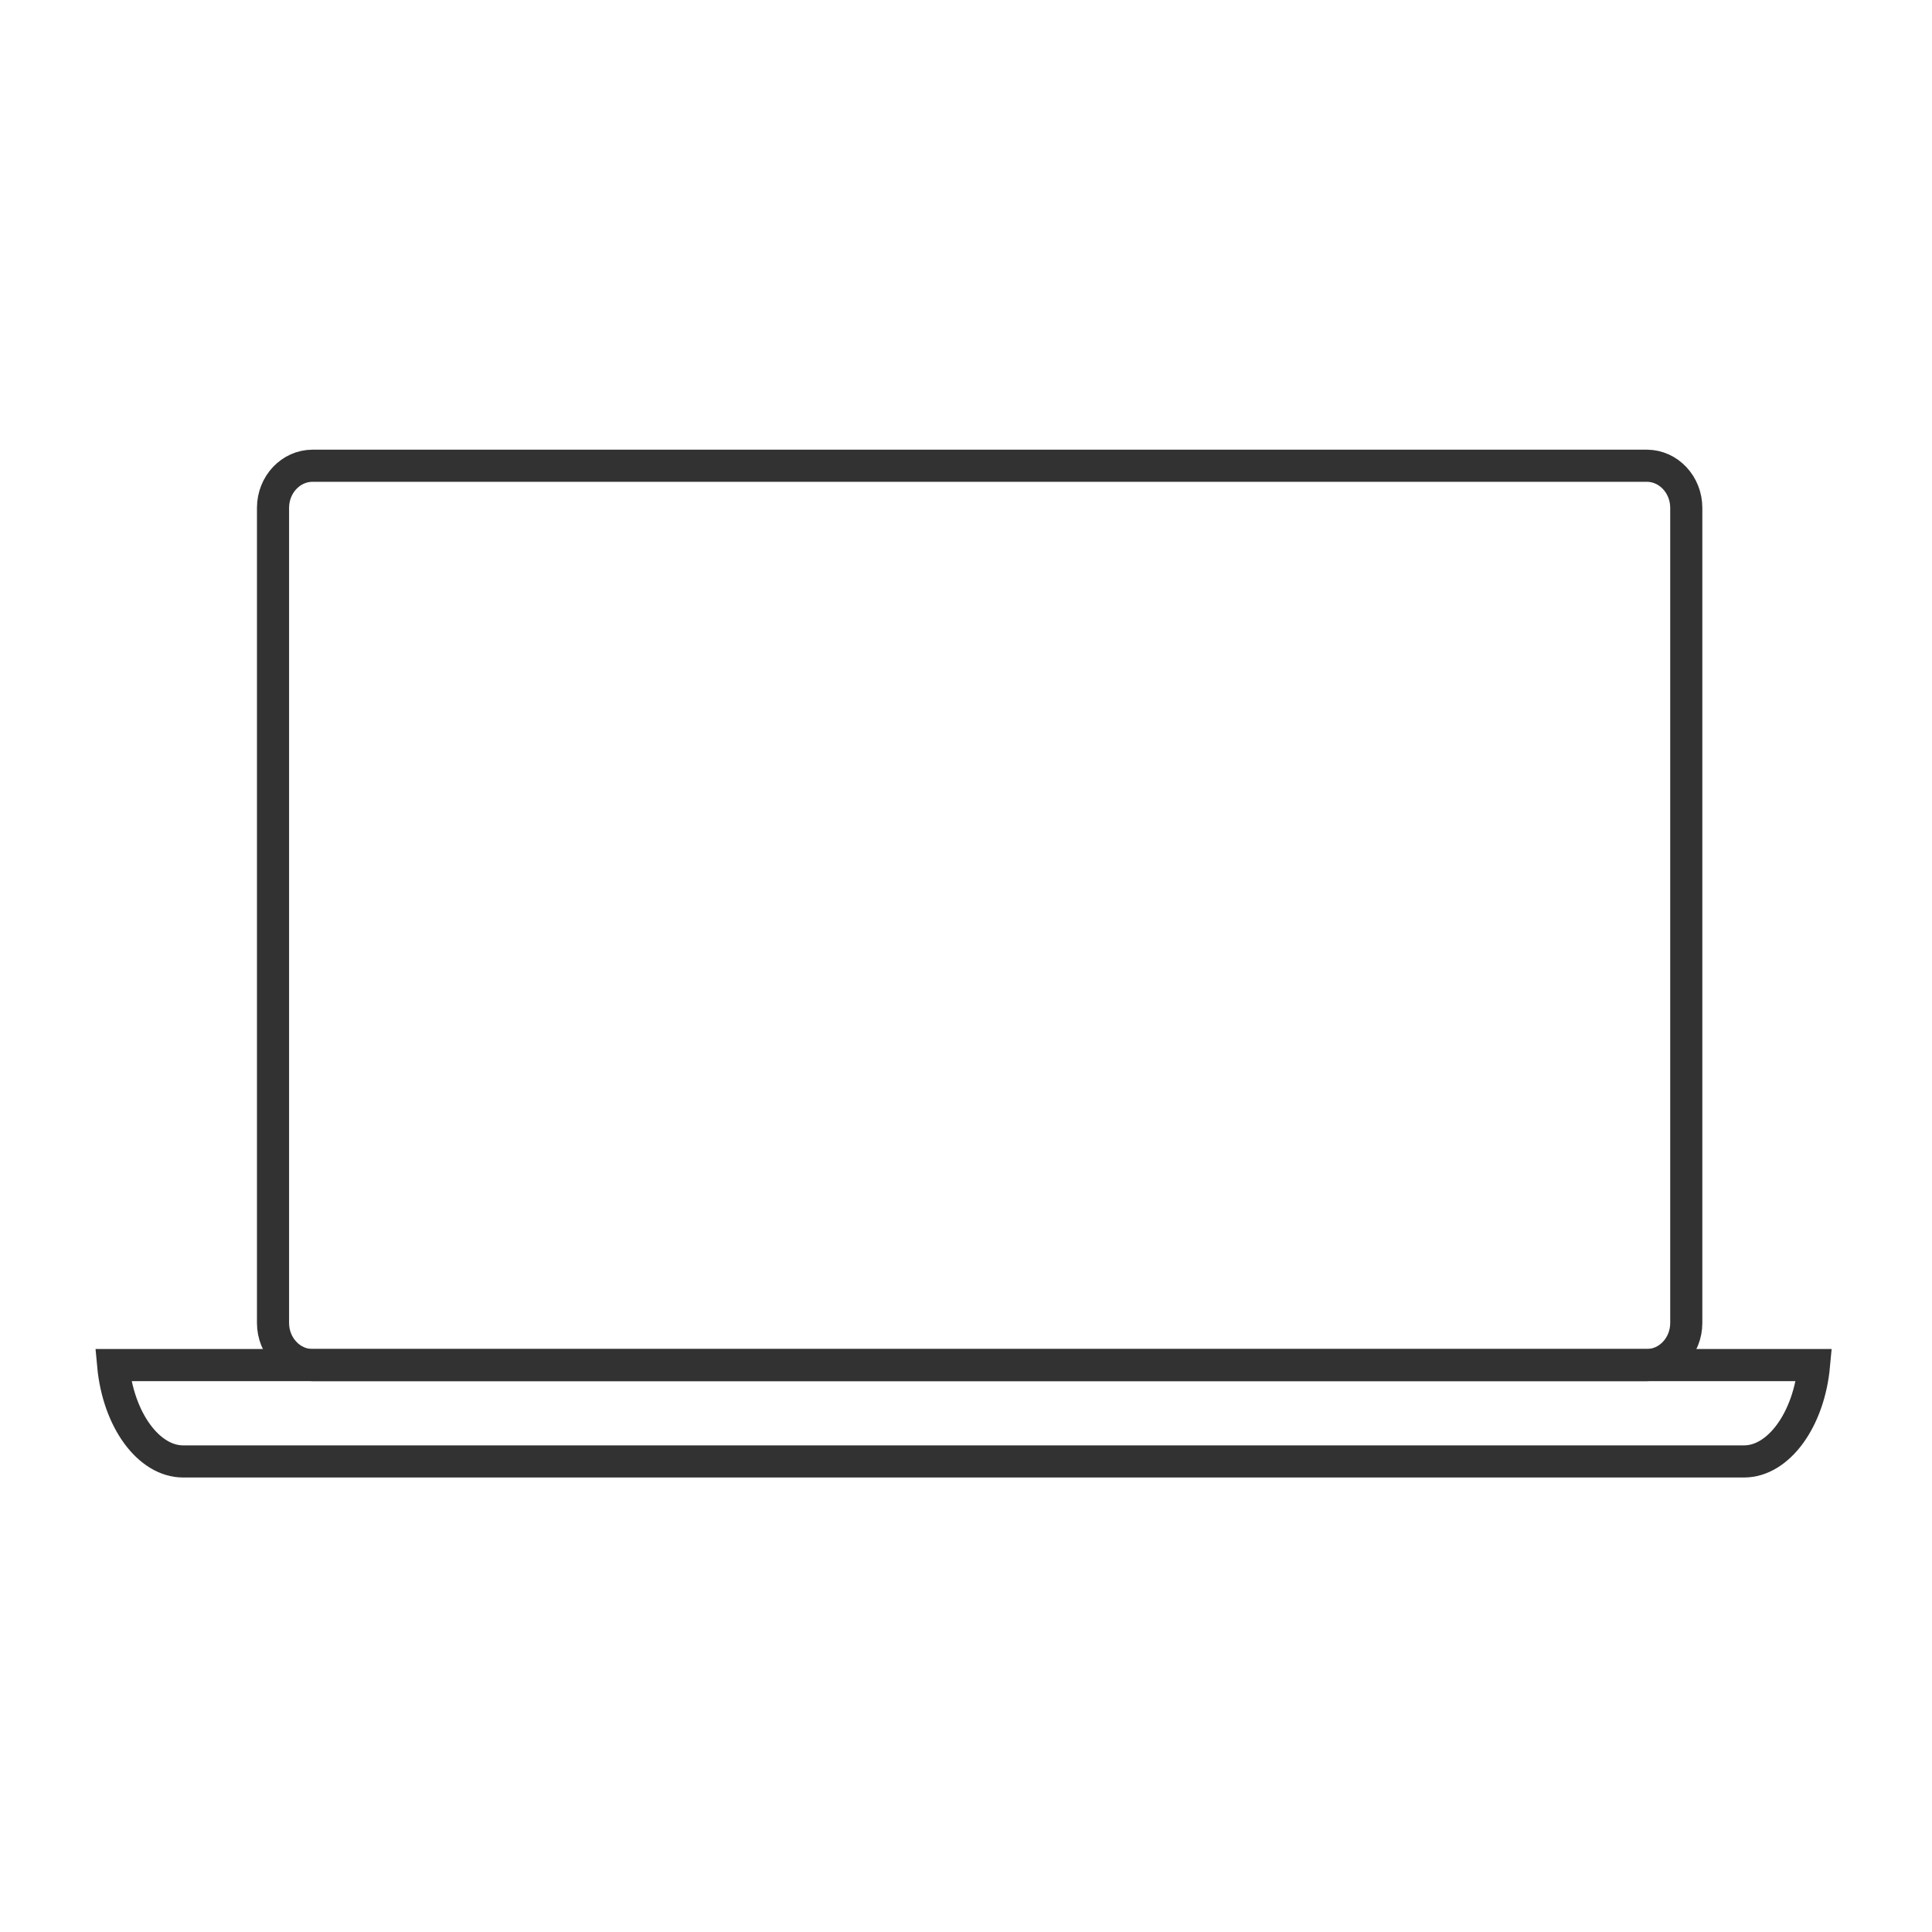
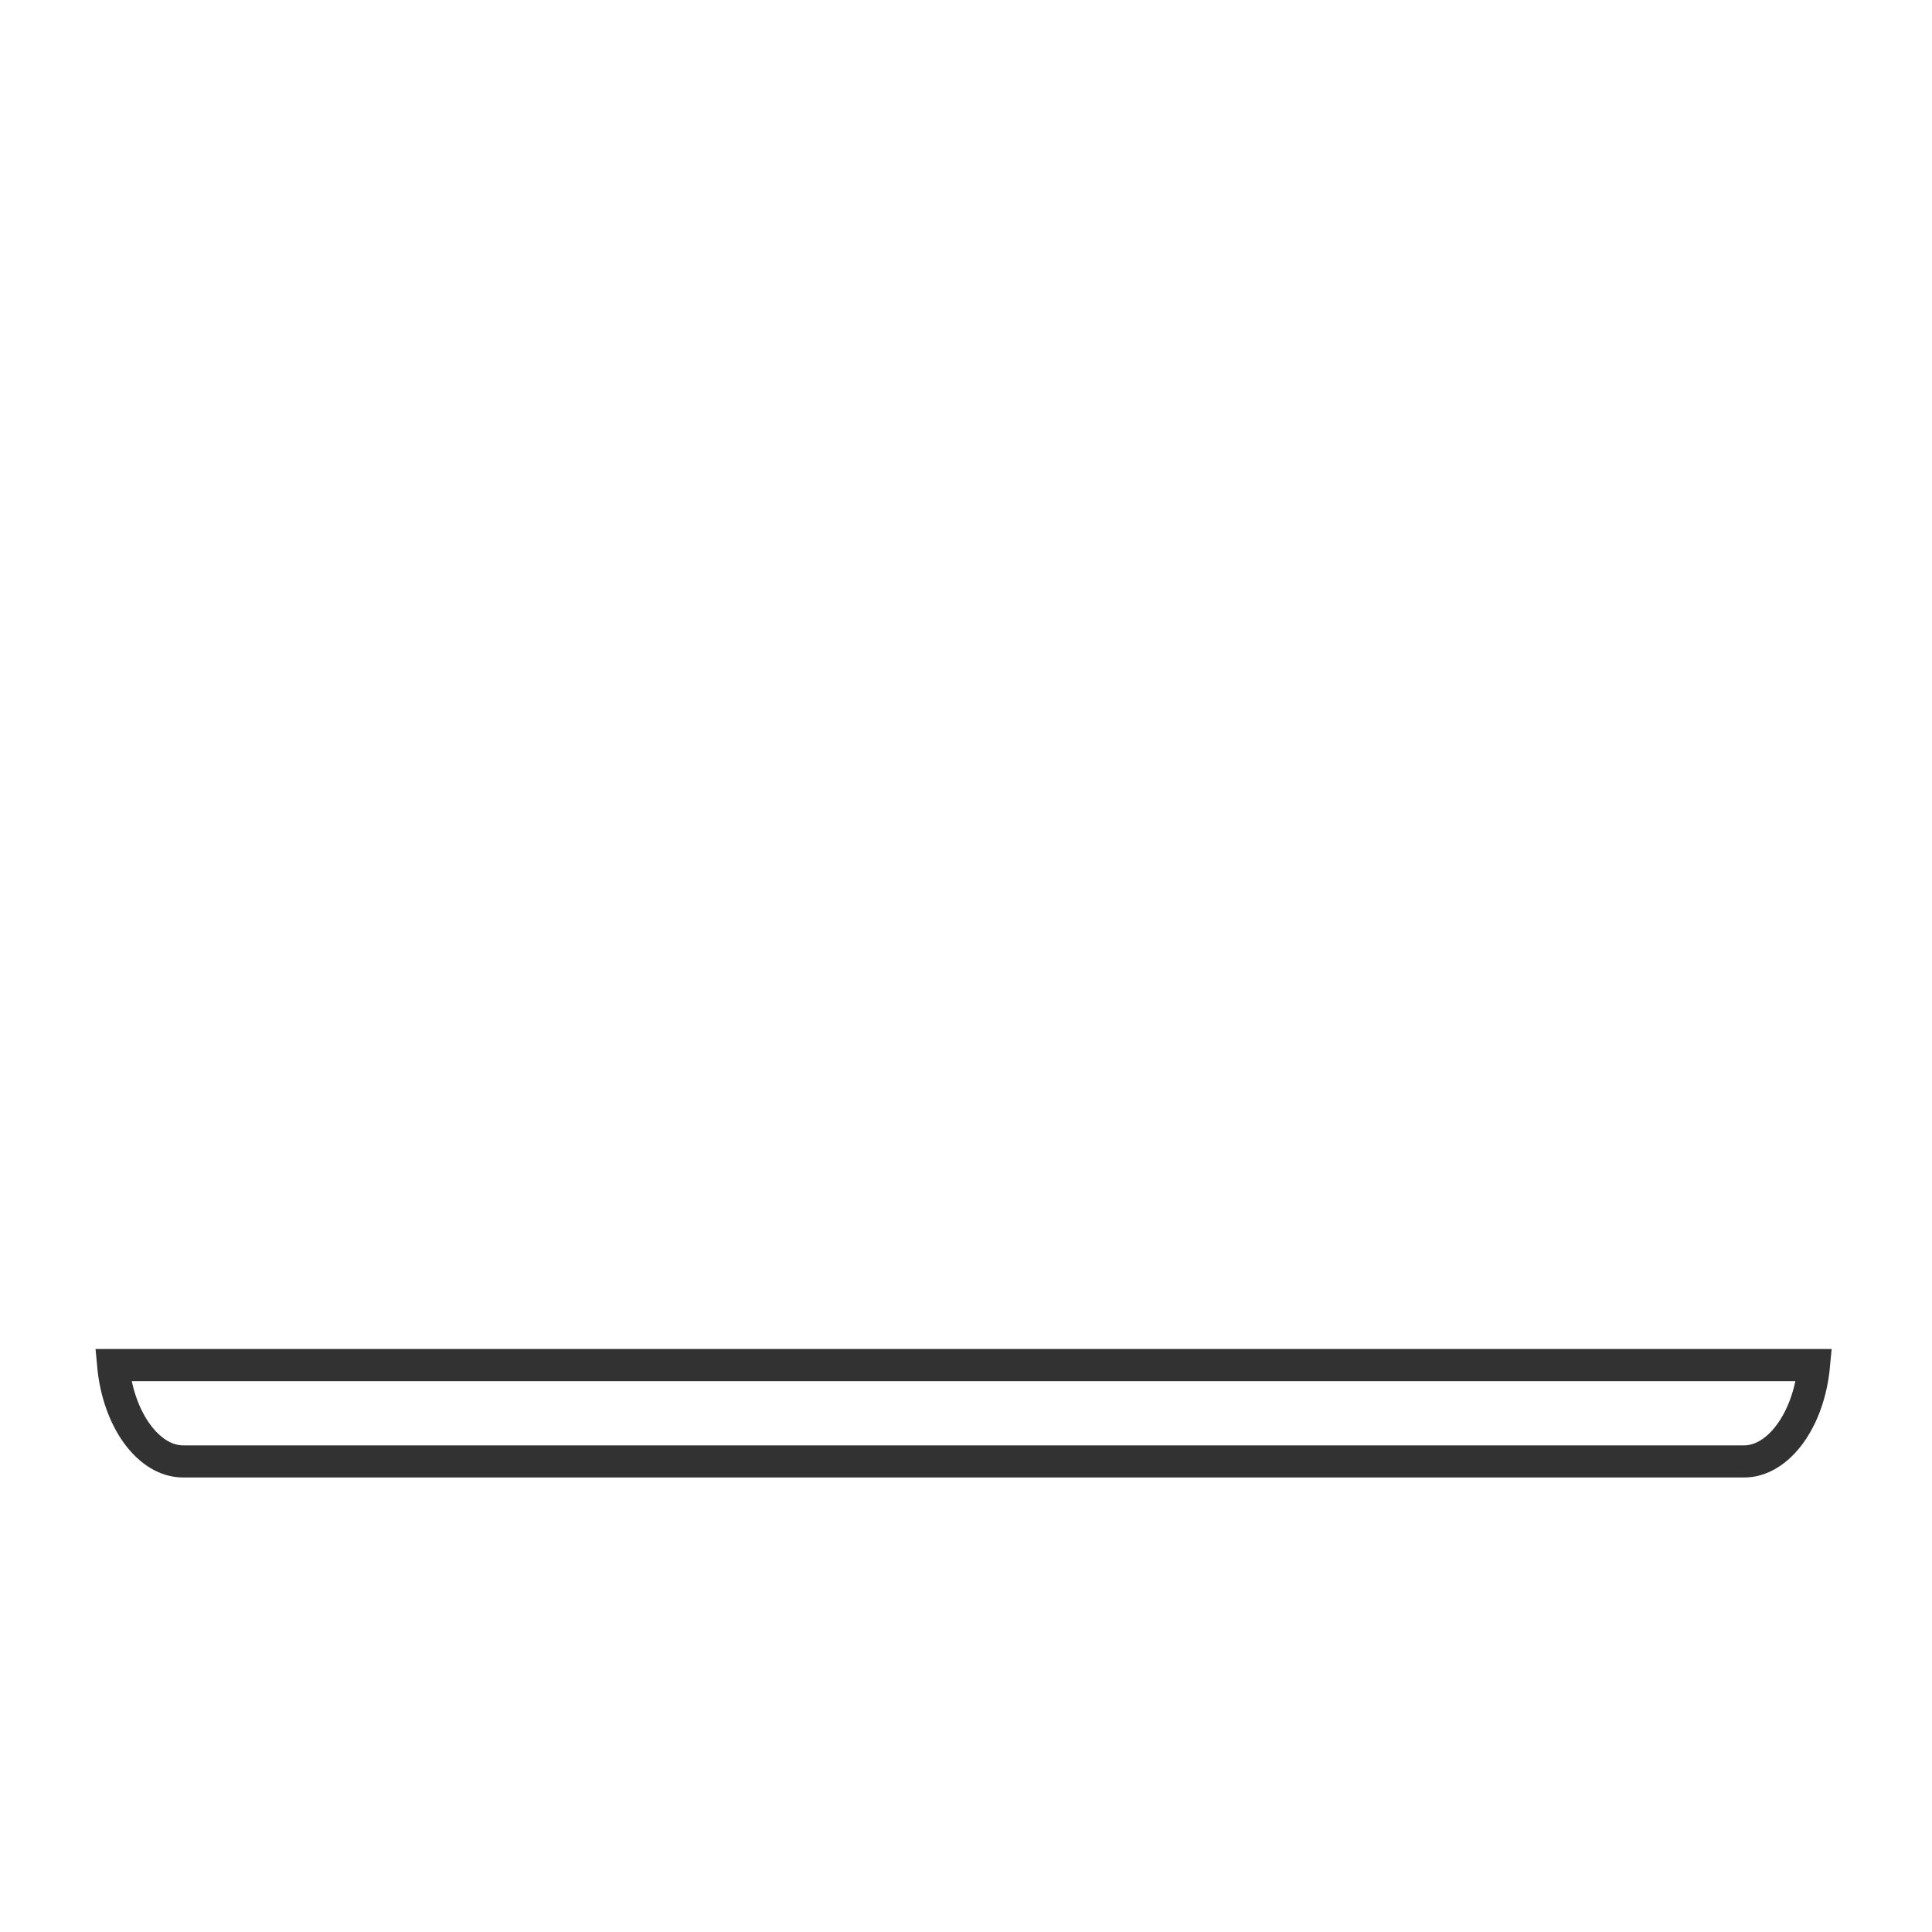
<svg xmlns="http://www.w3.org/2000/svg" width="80px" height="80px" viewBox="0 0 80 80" version="1.1">
  <title>笔记本备份</title>
  <desc>Created with Sketch.</desc>
  <g id="服务政策" stroke="none" stroke-width="1" fill="none" fill-rule="evenodd">
    <g id="笔记本" stroke="#323232">
      <g transform="translate(3.99, 18.62)">
-         <path d="M8.952,0.665 C8.056,0.665 7.315,1.441 7.315,2.411 L7.315,36.159 C7.315,37.129 8.056,37.905 8.952,37.905 L64.198,37.905 C65.094,37.905 65.835,37.129 65.835,36.159 L65.835,2.411 C65.835,1.441 65.094,0.665 64.198,0.665 L8.952,0.665 Z" id="Stroke-1" stroke-width="1.33" />
        <path d="M0.695,37.905 C0.905,40.192 2.177,41.895 3.591,41.895 L68.229,41.895 C69.643,41.895 70.915,40.192 71.125,37.905 L0.695,37.905 Z" id="Stroke-3" stroke-width="1.33" />
      </g>
    </g>
  </g>
</svg>